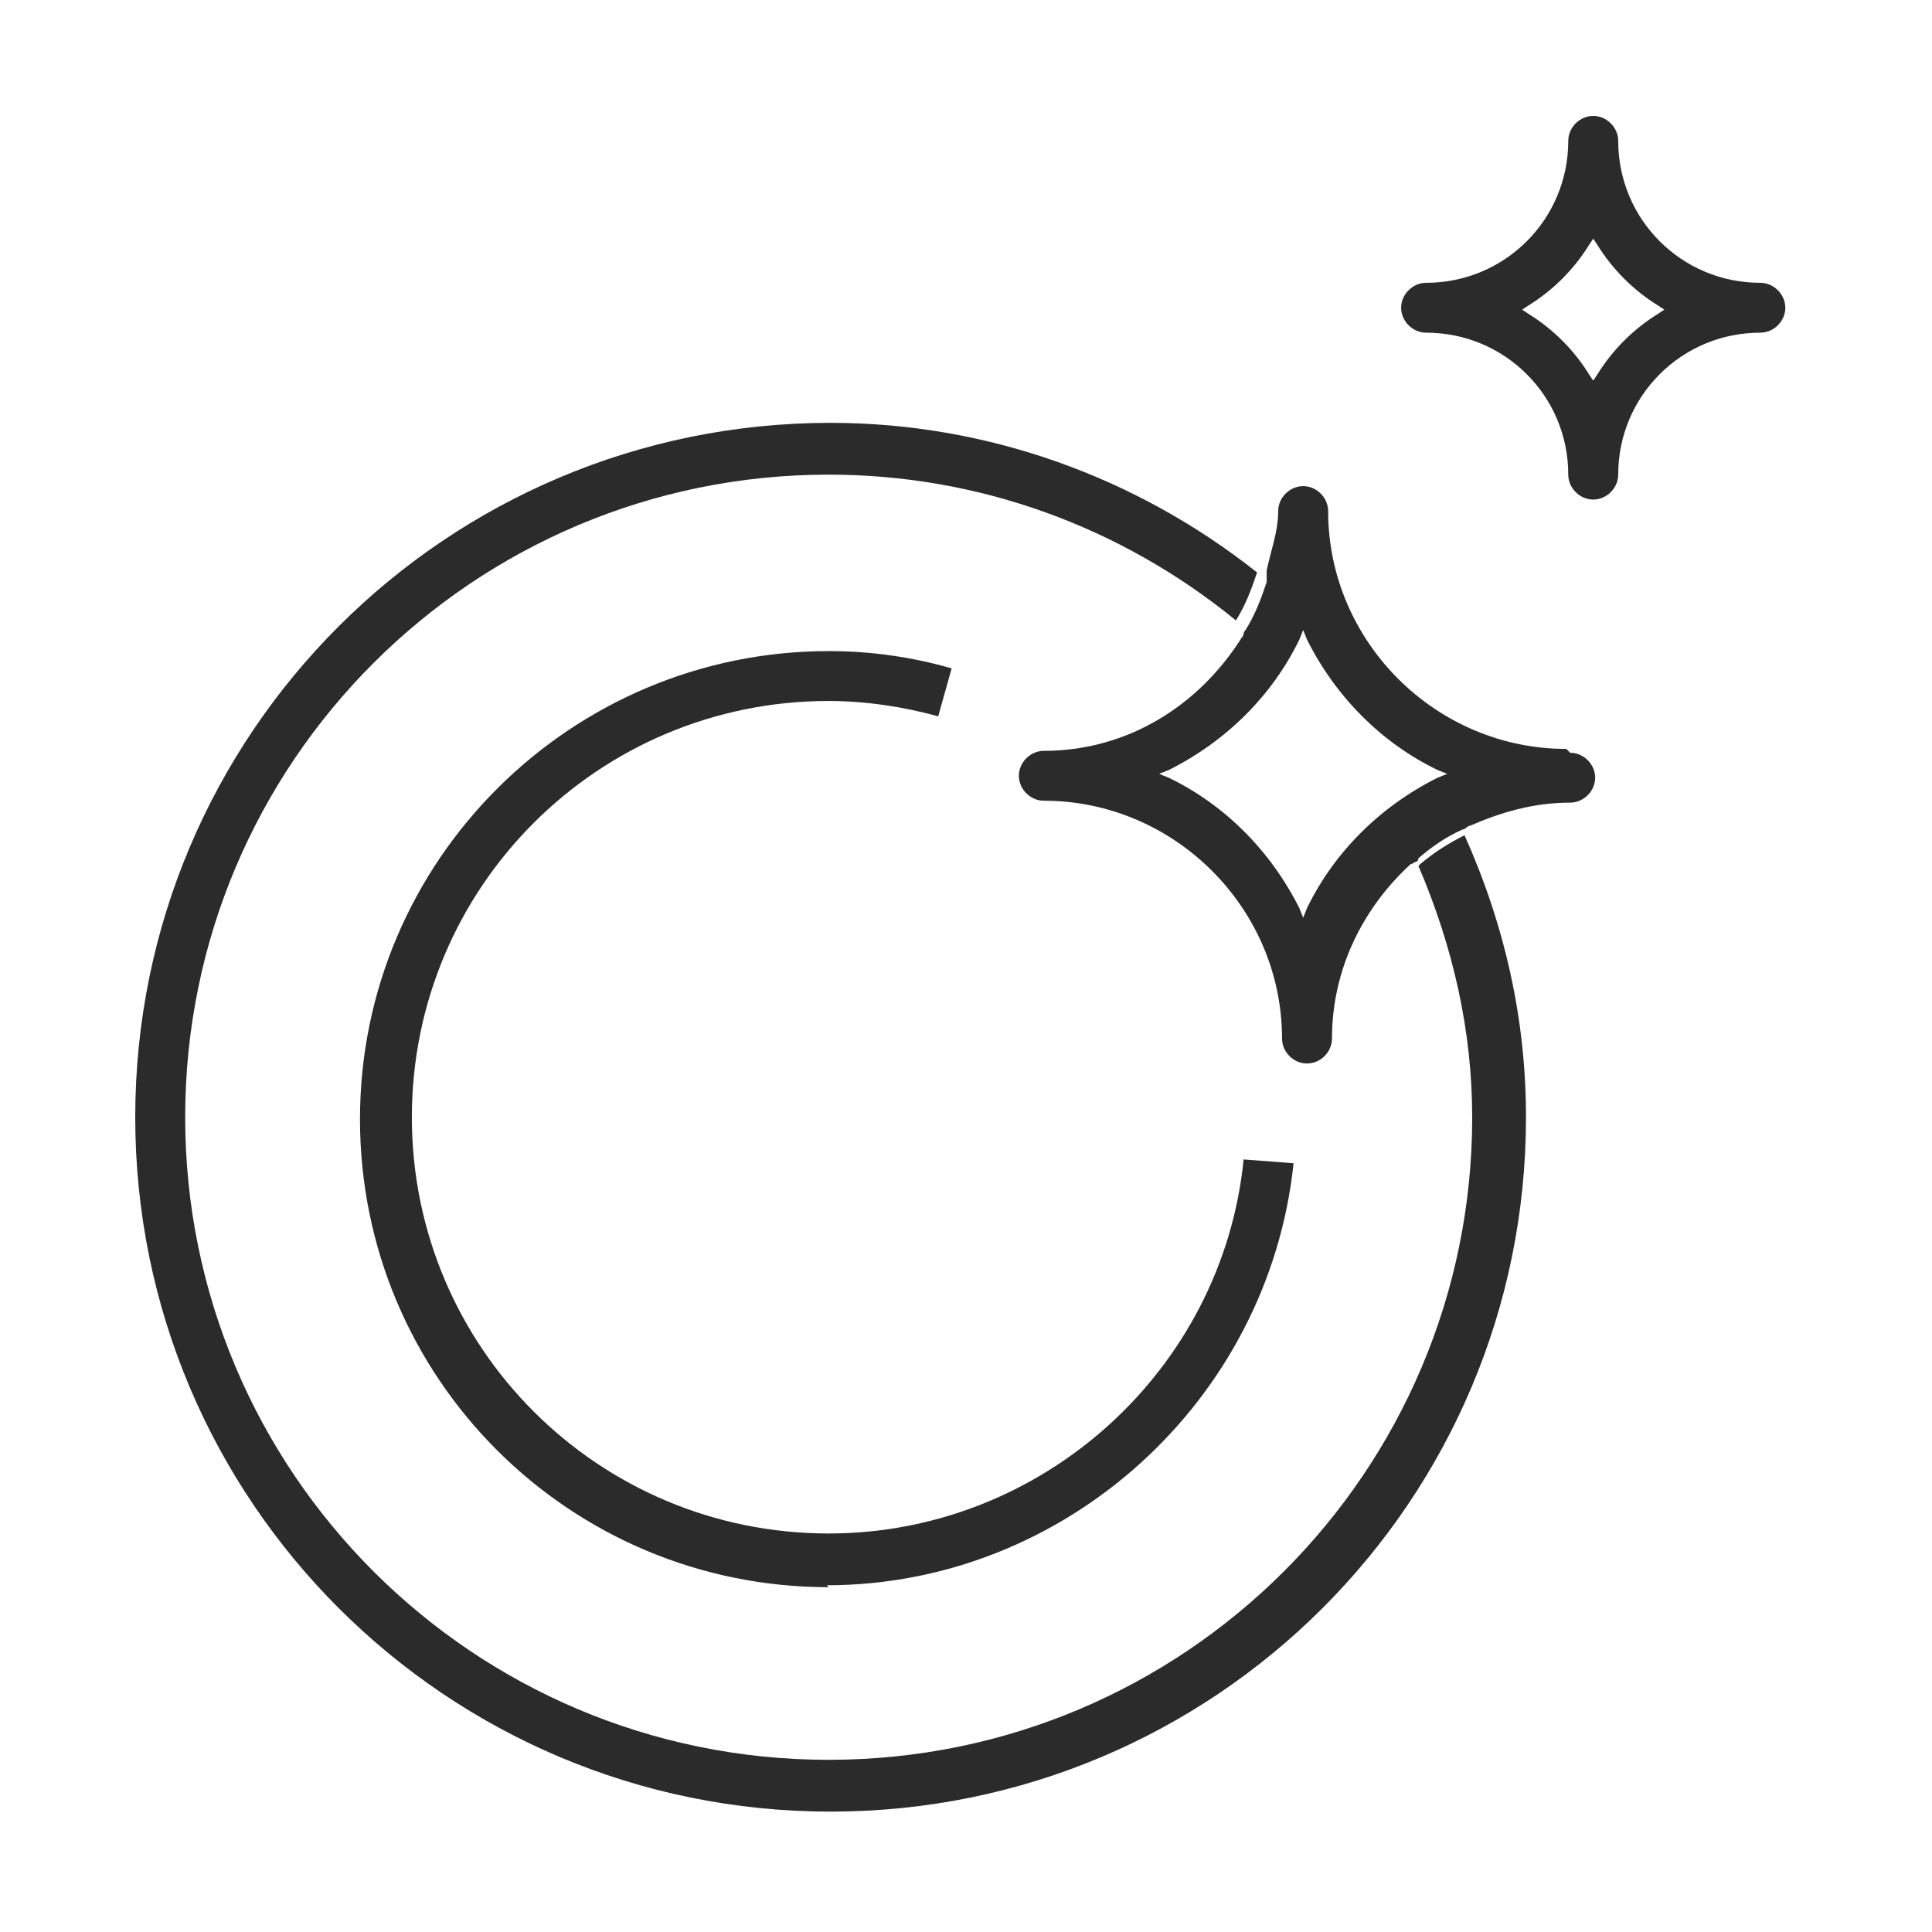
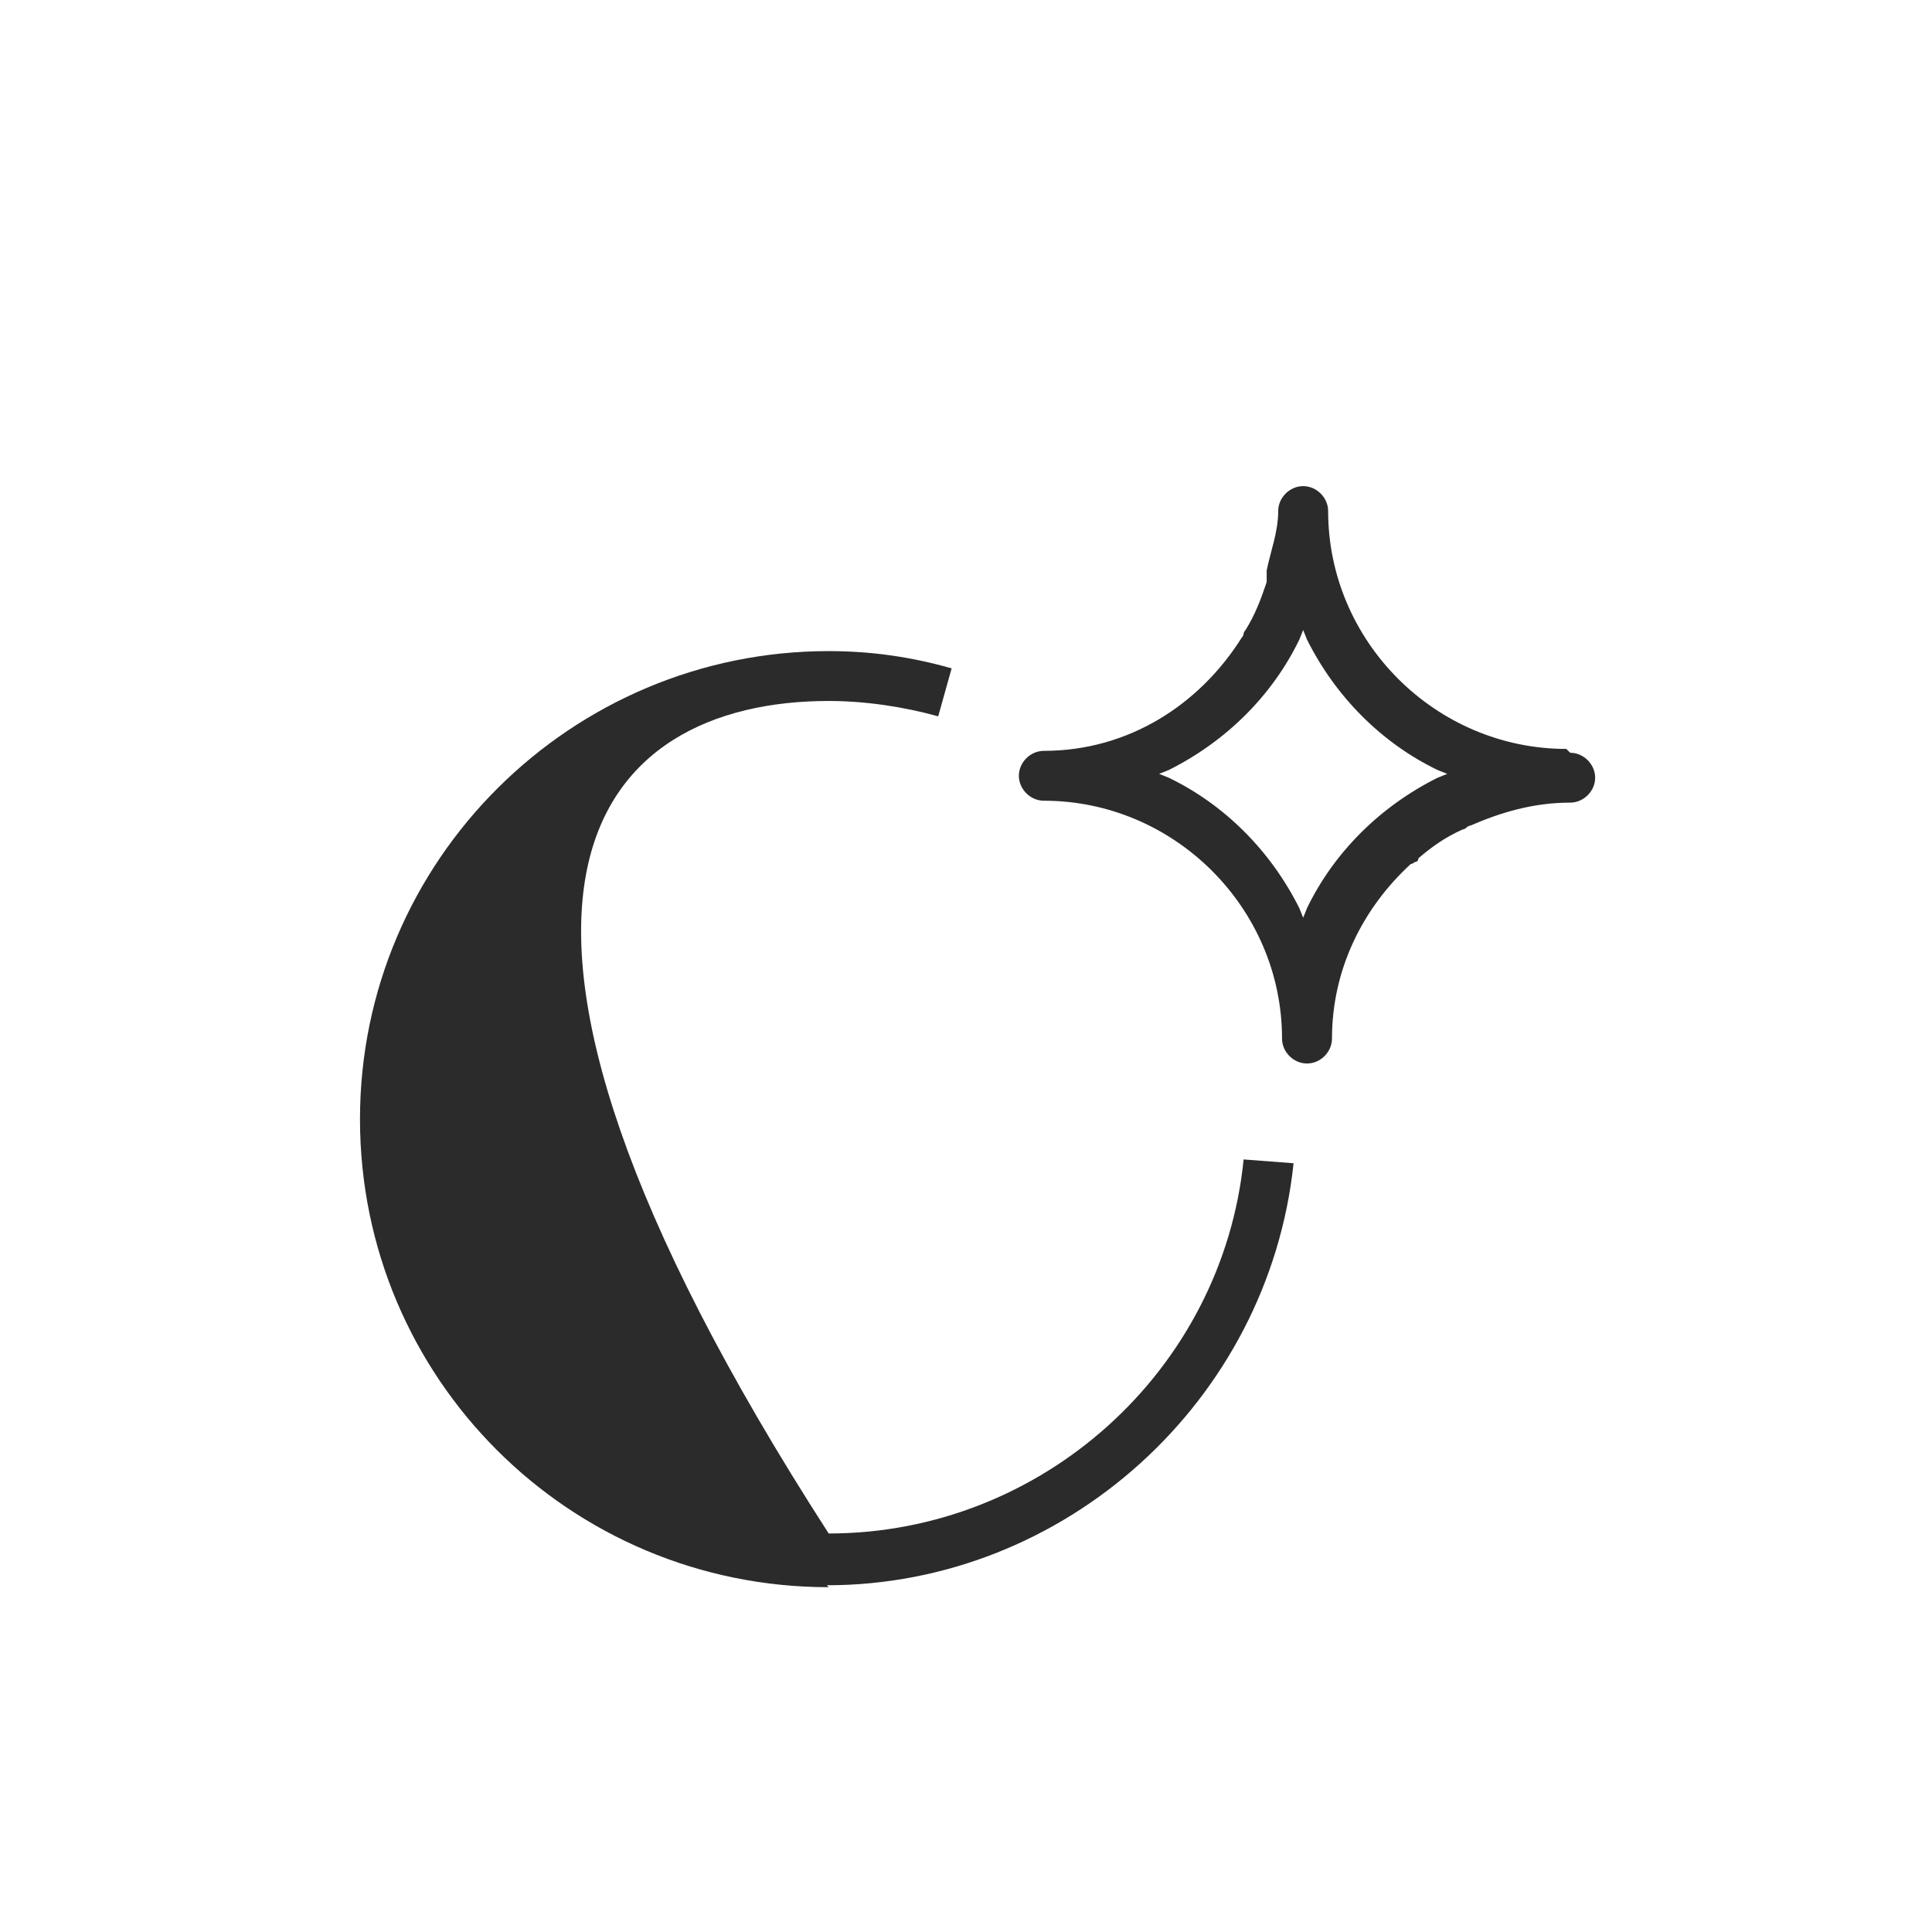
<svg xmlns="http://www.w3.org/2000/svg" width="100" height="100" viewBox="0 0 100 100" fill="none">
-   <path d="M42.794 82.053C55.123 82.053 65.662 72.522 66.955 60.21L64.37 60.012C63.276 70.933 53.93 79.373 42.893 79.373C30.962 79.373 21.318 69.742 21.318 57.827C21.318 45.913 30.962 36.282 42.893 36.282C44.782 36.282 46.771 36.58 48.561 37.077L49.257 34.594C47.169 33.999 45.081 33.701 42.893 33.701C29.57 33.701 18.633 44.523 18.633 57.927C18.633 71.33 29.471 82.153 42.893 82.153L42.794 82.053Z" fill="#2B2B2B" />
-   <path d="M91.115 14.638C87.039 14.638 83.758 11.361 83.758 7.291C83.758 6.596 83.161 6 82.465 6C81.769 6 81.173 6.596 81.173 7.291C81.173 11.361 77.891 14.638 73.815 14.638C73.119 14.638 72.522 15.234 72.522 15.929C72.522 16.624 73.119 17.219 73.815 17.219C77.891 17.219 81.173 20.496 81.173 24.567C81.173 25.262 81.769 25.857 82.465 25.857C83.161 25.857 83.758 25.262 83.758 24.567C83.758 20.496 87.039 17.219 91.115 17.219C91.811 17.219 92.408 16.624 92.408 15.929C92.408 15.234 91.811 14.638 91.115 14.638ZM85.846 16.227C84.553 17.021 83.459 18.113 82.664 19.404L82.465 19.702L82.266 19.404C81.471 18.113 80.377 17.021 79.085 16.227L78.786 16.028L79.085 15.829C80.377 15.035 81.471 13.943 82.266 12.652L82.465 12.354L82.664 12.652C83.459 13.943 84.553 15.035 85.846 15.829L86.144 16.028L85.846 16.227Z" fill="#2B2B2B" />
-   <path d="M73.417 44.821C75.207 48.991 76.201 53.36 76.201 57.827C76.201 76.195 61.287 91.088 42.893 91.088C24.499 91.088 9.585 76.195 9.585 57.827C9.585 39.459 24.499 24.567 42.893 24.567C50.648 24.567 58.006 27.247 63.972 32.112C64.469 31.318 64.767 30.524 65.066 29.63C58.802 24.666 51.046 21.886 42.993 21.886C23.107 21.886 7 37.97 7 57.827C7 77.685 23.107 93.769 42.993 93.769C62.878 93.769 78.985 77.685 78.985 57.827C78.985 52.764 77.892 47.899 75.804 43.232C75.008 43.63 74.213 44.126 73.517 44.722L73.417 44.821Z" fill="#2B2B2B" />
+   <path d="M42.794 82.053C55.123 82.053 65.662 72.522 66.955 60.21L64.37 60.012C63.276 70.933 53.93 79.373 42.893 79.373C21.318 45.913 30.962 36.282 42.893 36.282C44.782 36.282 46.771 36.58 48.561 37.077L49.257 34.594C47.169 33.999 45.081 33.701 42.893 33.701C29.57 33.701 18.633 44.523 18.633 57.927C18.633 71.33 29.471 82.153 42.893 82.153L42.794 82.053Z" fill="#2B2B2B" />
  <path d="M81.073 38.764C74.312 38.764 68.744 33.205 68.744 26.453C68.744 25.758 68.148 25.162 67.452 25.162C66.756 25.162 66.159 25.758 66.159 26.453C66.159 27.545 65.761 28.538 65.563 29.531C65.563 29.531 65.563 29.729 65.563 29.829C65.563 29.829 65.563 30.027 65.563 30.127C65.264 31.02 64.966 31.814 64.469 32.609C64.469 32.609 64.369 32.708 64.369 32.807C64.369 32.807 64.369 32.907 64.27 33.006C62.083 36.481 58.404 38.864 54.029 38.864C53.333 38.864 52.736 39.459 52.736 40.154C52.736 40.849 53.333 41.445 54.029 41.445C60.79 41.445 66.358 47.005 66.358 53.757C66.358 54.452 66.954 55.047 67.65 55.047C68.347 55.047 68.943 54.452 68.943 53.757C68.943 50.182 70.534 47.005 73.02 44.722C73.02 44.722 73.119 44.722 73.218 44.622C73.218 44.622 73.417 44.622 73.417 44.424C74.113 43.828 74.809 43.332 75.704 42.934C75.704 42.934 75.803 42.934 75.903 42.835C75.903 42.835 76.002 42.736 76.102 42.736C77.693 42.041 79.383 41.544 81.272 41.544C81.968 41.544 82.565 40.949 82.565 40.254C82.565 39.559 81.968 38.963 81.272 38.963L81.073 38.764ZM67.65 47.005L67.452 47.502L67.253 47.005C65.761 44.027 63.375 41.644 60.492 40.254L59.995 40.055L60.492 39.857C63.475 38.367 65.861 35.984 67.253 33.105L67.452 32.609L67.65 33.105C69.142 36.084 71.528 38.467 74.412 39.857L74.909 40.055L74.412 40.254C71.429 41.743 69.043 44.126 67.65 47.005Z" fill="#2B2B2B" />
</svg>